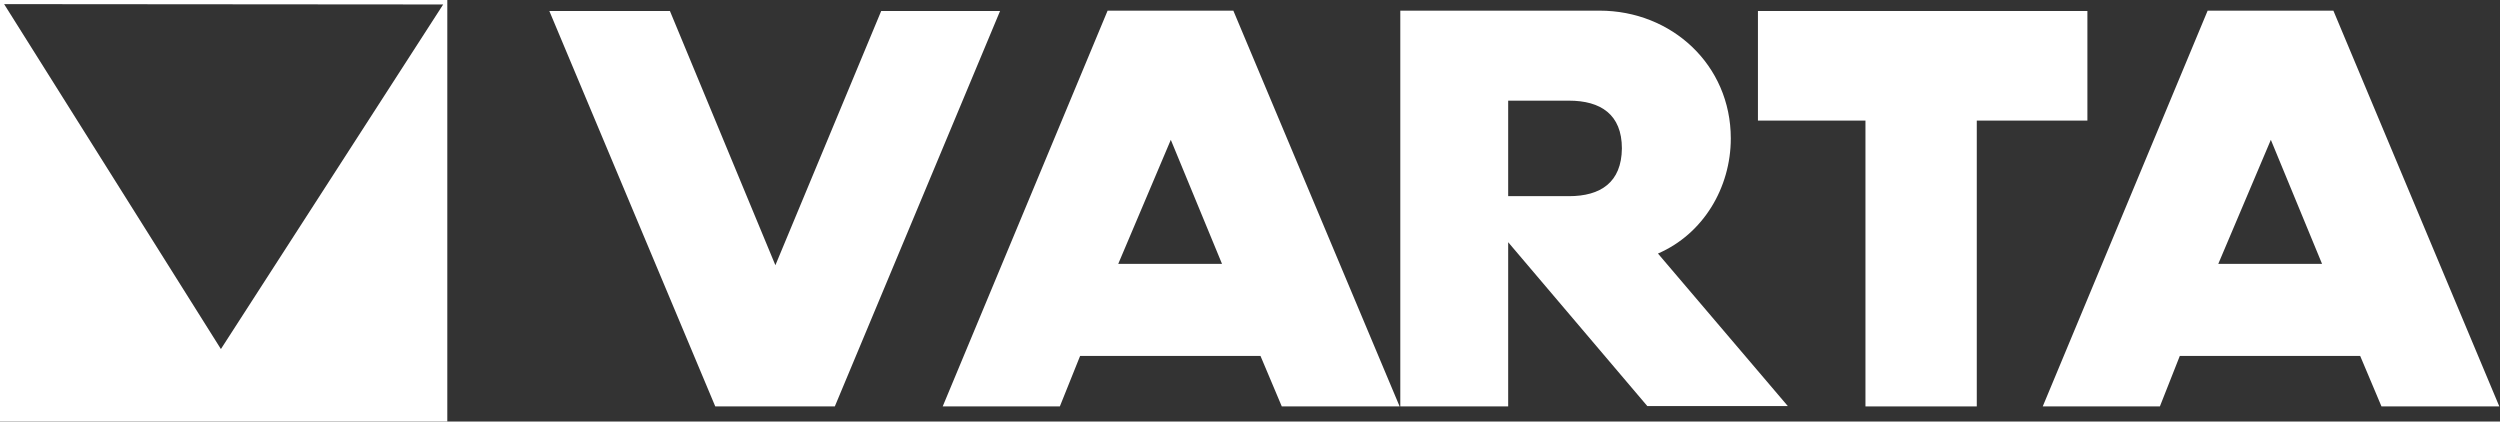
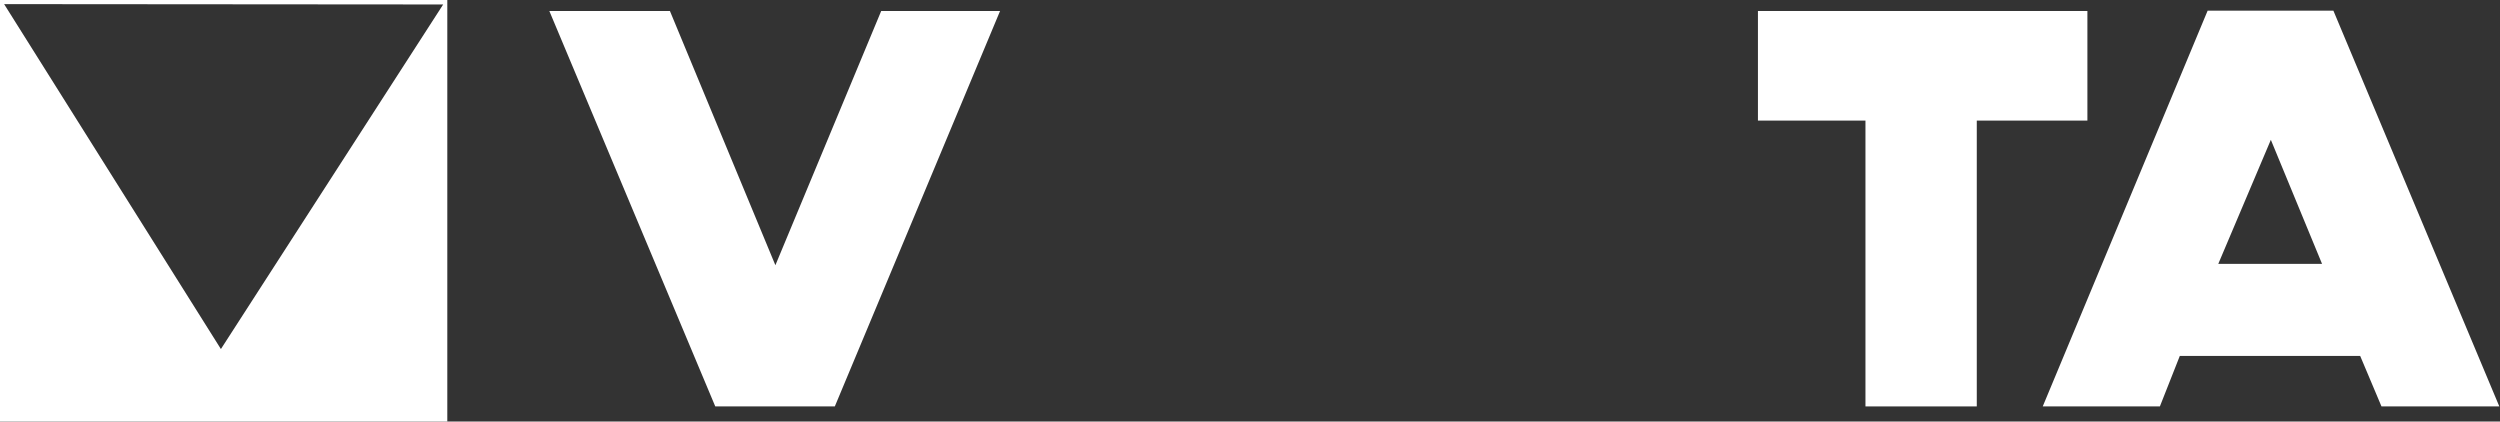
<svg xmlns="http://www.w3.org/2000/svg" version="1.1" id="Слой_1" x="0px" y="0px" viewBox="0 0 727.7 122.7" style="enable-background:new 0 0 727.7 122.7;" xml:space="preserve">
  <rect x="0" y="0" width="727.7" height="122.7" fill="#333333" stroke="none" />
  <style type="text/css">
	.st0{fill-rule:evenodd;clip-rule:evenodd;fill:#FFFFFF;}
</style>
  <polygon class="st0" points="208.2,118.3 159.9,3.2 195,3.2 225.7,77.2 256.5,3.2 291.1,3.2 243,118.3 208.2,118.3 " />
  <polygon class="st0" points="543,118.3 543,35.1 511.7,35.1 511.7,3.2 607.6,3.2 607.6,35.1 575.4,35.1 575.4,118.3 543,118.3 " />
-   <path class="st0" d="M482.6,73.8c13.2-5.7,21.2-19.2,21.2-33.5c0-21.4-17.2-37.2-38.2-37.2h-58v115.2H439V70.5l40.5,47.7h40.9  L482.6,73.8z M456.7,57.1H439V29.3l17.7,0c9.2,0,15.4,4,15.4,13.9C472,53.1,465.9,57.1,456.7,57.1z" />
  <path class="st0" d="M0,0v122.7h130.2V0H0z M64.3,101.6L1.2,1.2L129,1.3L64.3,101.6z" />
-   <path class="st0" d="M359,3.1h-36.6l-48,115.2h34.1l5.9-14.7h52.5l6.2,14.7h34.3L359,3.1z M325.5,76.8l15.3-36.1l14.9,36.1H325.5z" />
  <path class="st0" d="M679.2,3.1h-36.6l-48,115.2h34.1l5.8-14.7h52.5l6.2,14.7h34.3L679.2,3.1z M645.7,76.8L661,40.7l14.9,36.1H645.7  z" />
</svg>